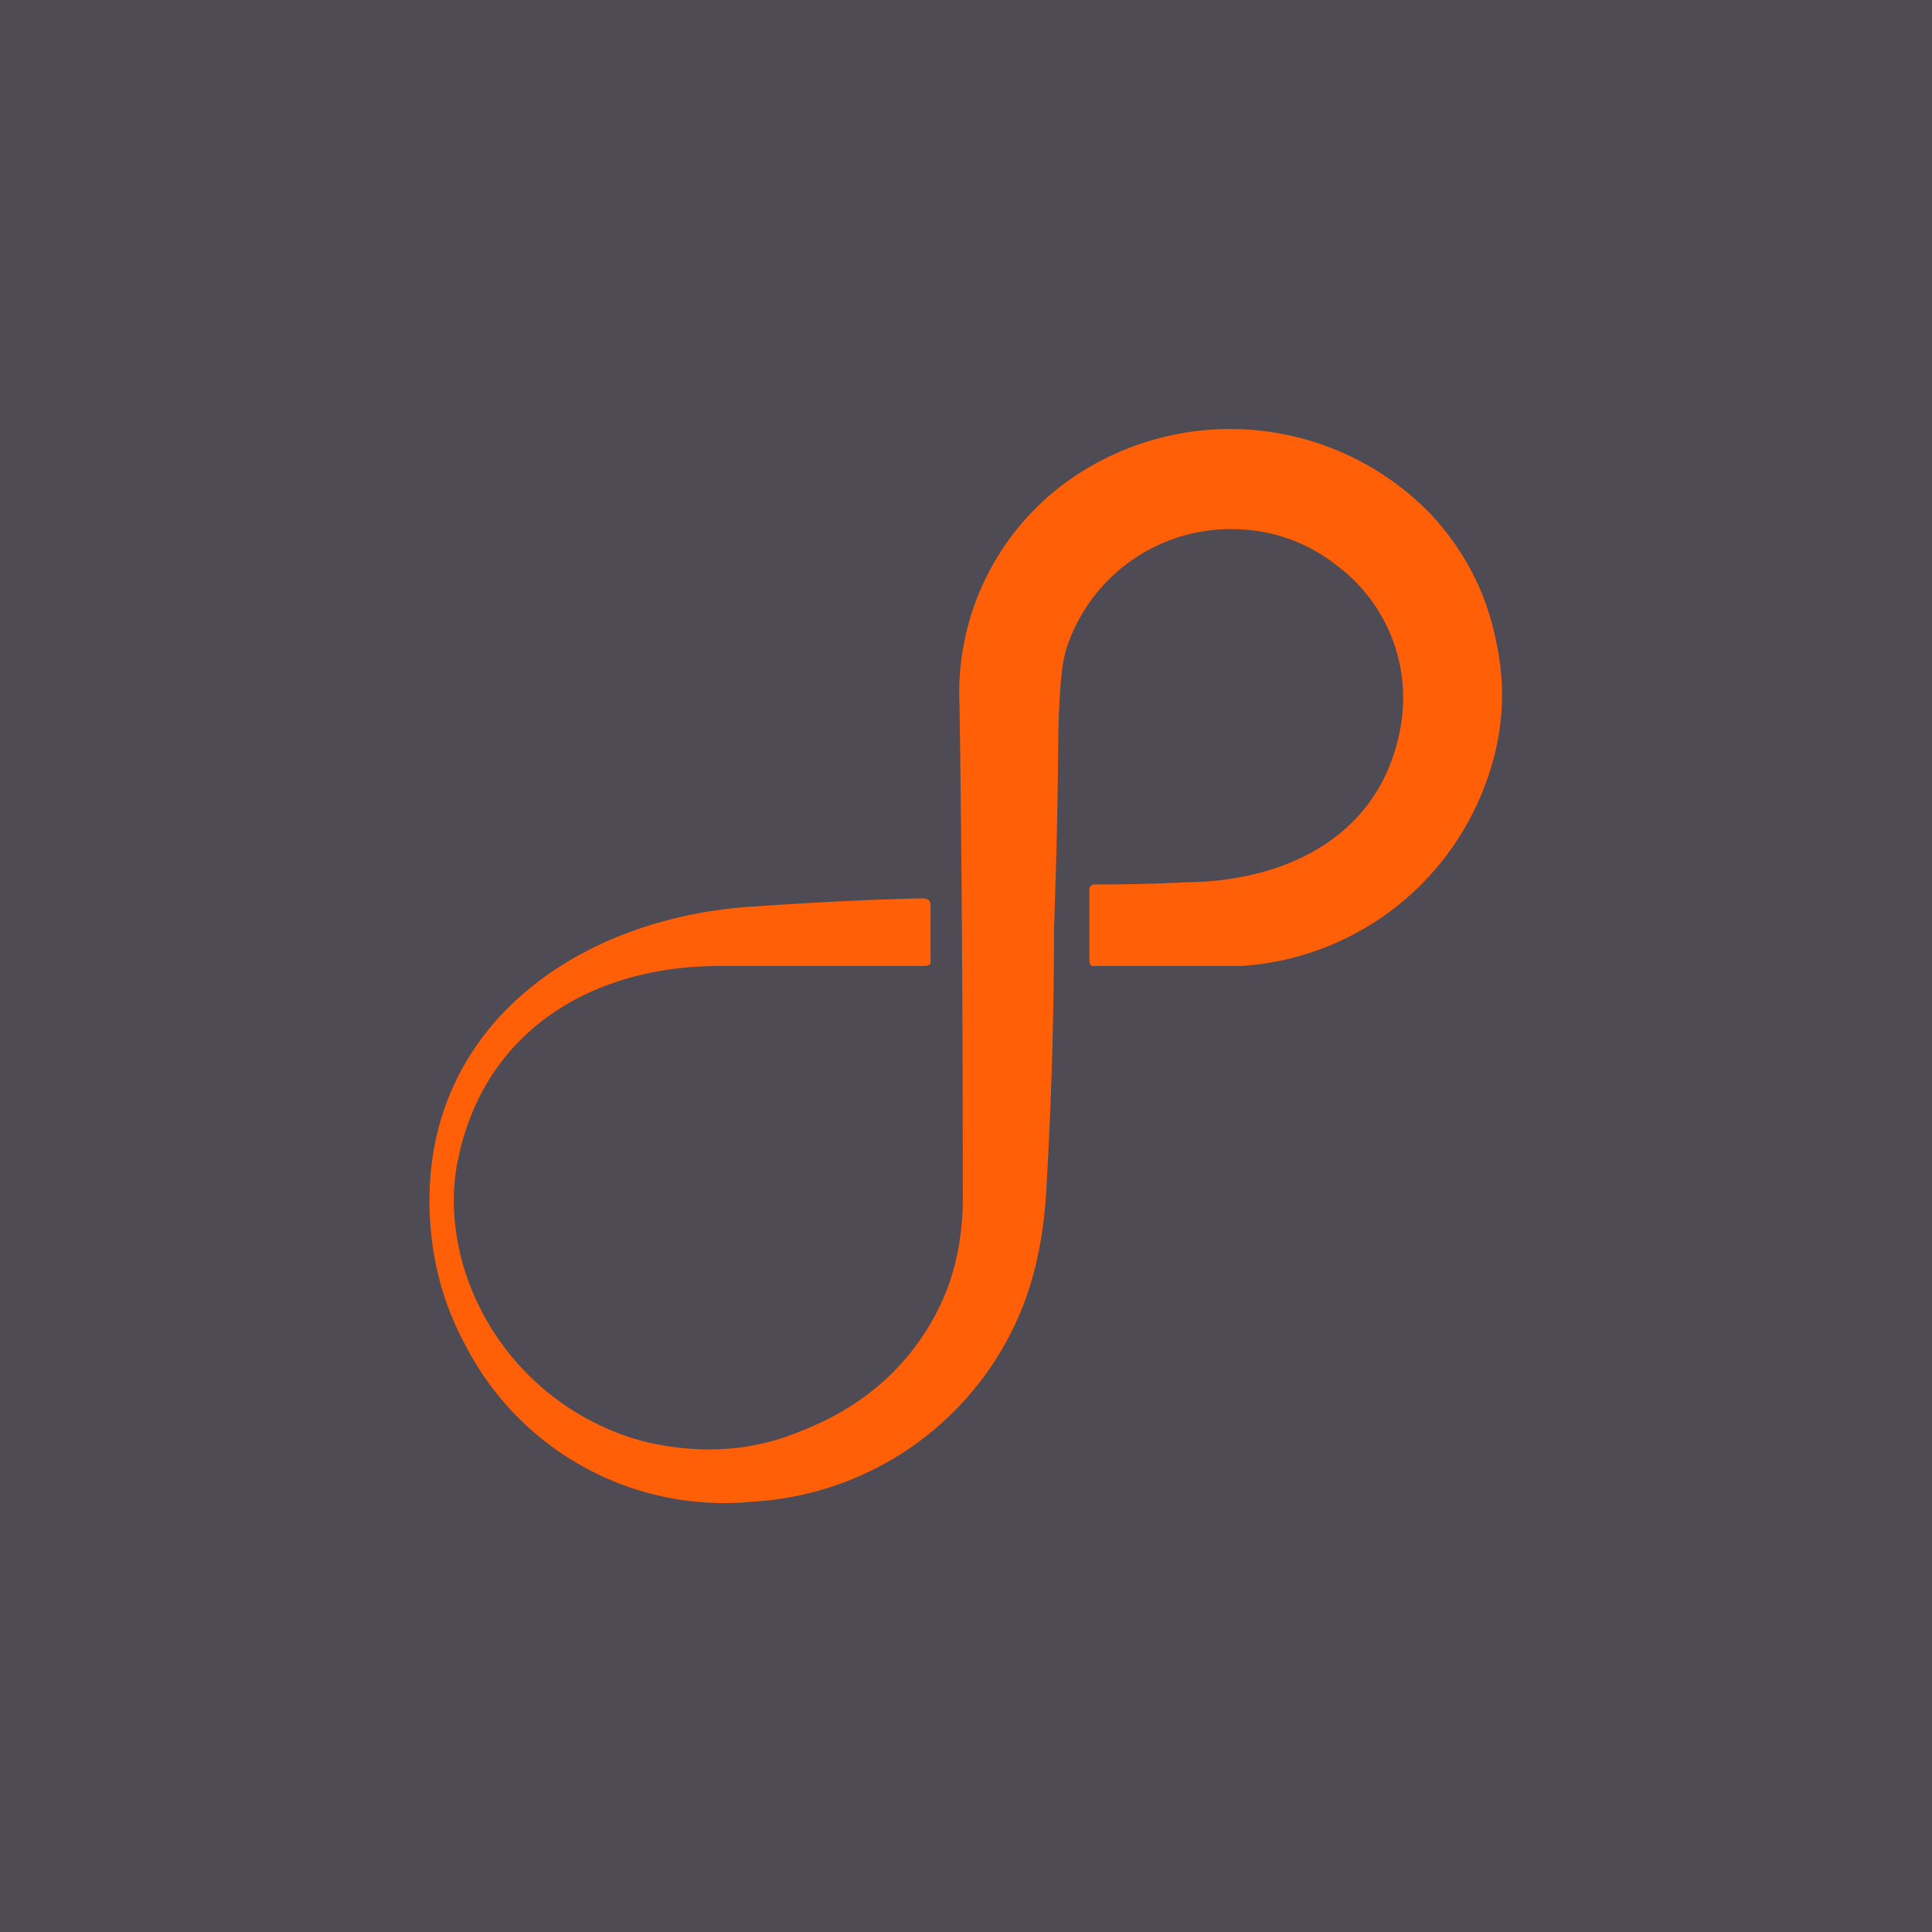
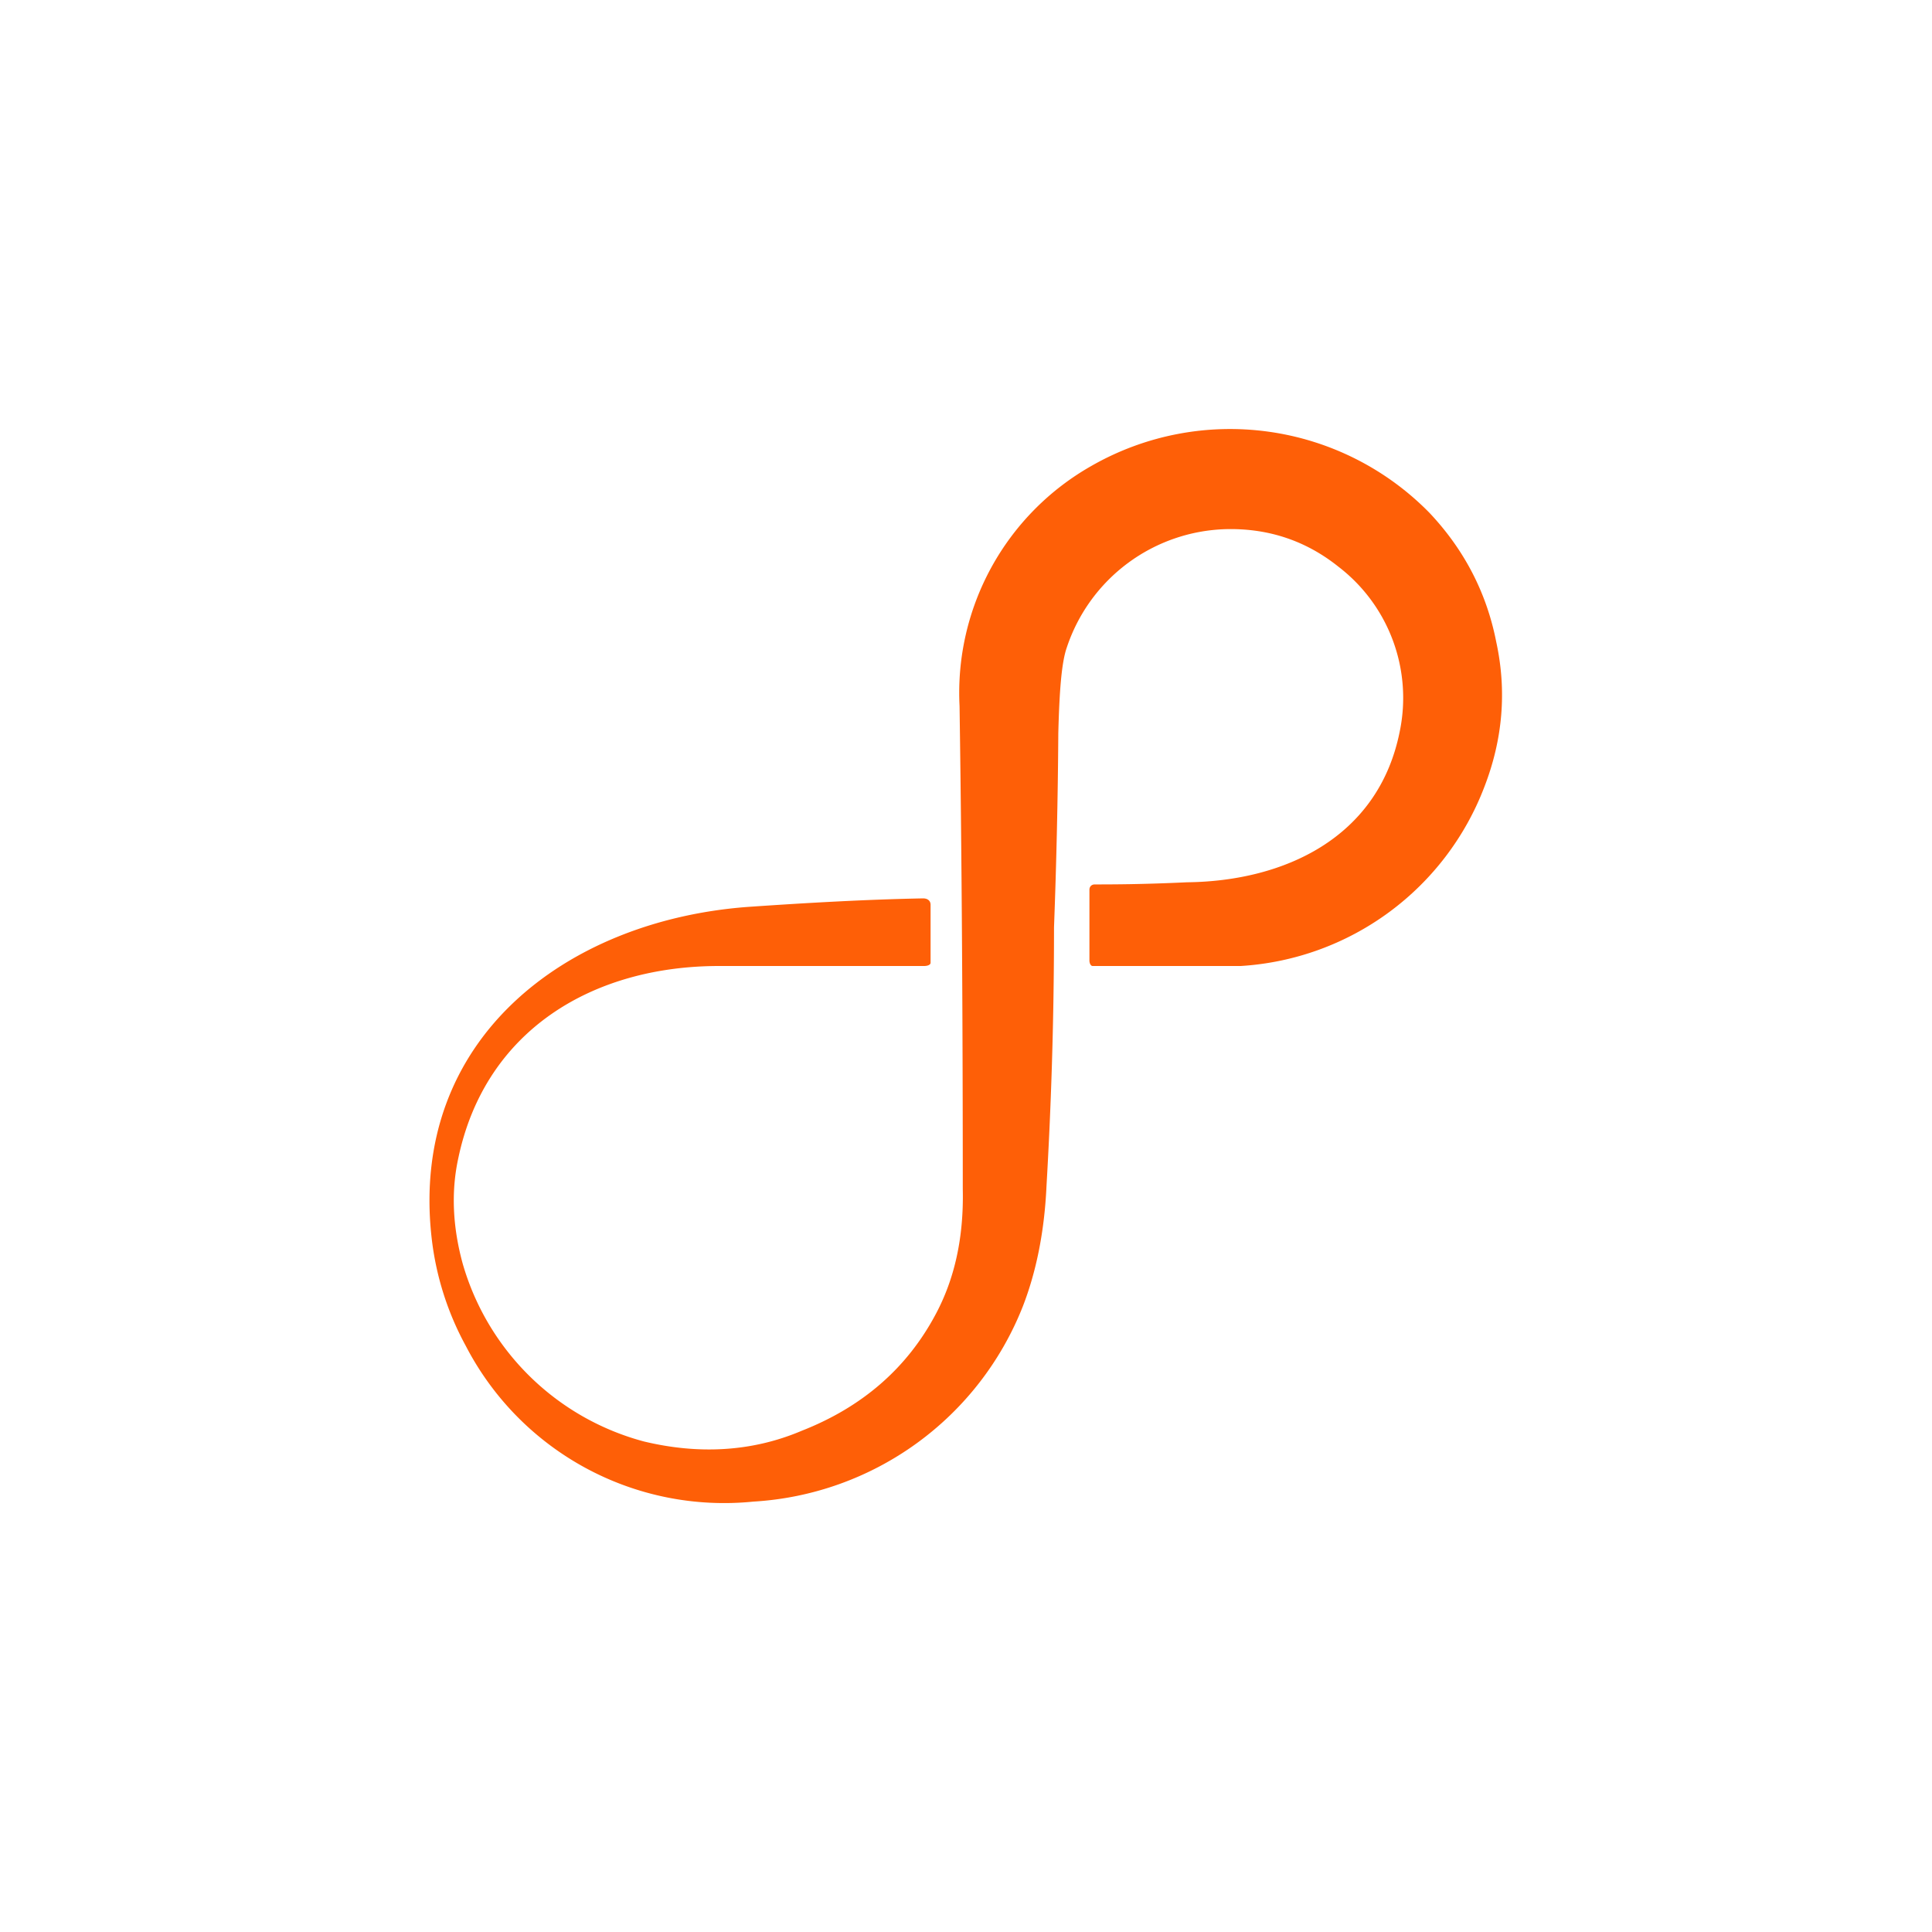
<svg xmlns="http://www.w3.org/2000/svg" width="18" height="18" viewBox="0 0 18 18">
-   <path fill="#4E4B54" d="M0 0h18v18H0z" />
  <path d="M12.47 5.28c-.3-.24-.65-.36-1.05-.35a1.61 1.61 0 0 0-1.48 1.1c-.05.14-.07.41-.08.8a58.18 58.18 0 0 1-.04 1.81c0 .92-.03 1.72-.07 2.41-.02.44-.1.81-.22 1.12a2.88 2.88 0 0 1-2.51 1.82 2.71 2.71 0 0 1-2.68-1.45 2.74 2.74 0 0 1-.32-1.02c-.2-1.83 1.24-2.94 2.94-3.07.58-.04 1.12-.07 1.64-.08.04 0 .07.02.07.06v.54c0 .02-.03.03-.06.03H6.7c-1.18 0-2.18.6-2.43 1.79-.07.32-.05.65.04.98A2.4 2.4 0 0 0 6 13.43c.5.12 1 .1 1.47-.1.56-.22.98-.58 1.25-1.09.17-.32.26-.7.25-1.16 0-2.3-.02-3.8-.03-4.5a2.43 2.43 0 0 1 1.23-2.24 2.6 2.6 0 0 1 3.15.44c.32.34.53.74.62 1.2.1.46.06.91-.11 1.35A2.6 2.6 0 0 1 11.56 9h-1.38c-.02 0-.03-.03-.03-.05v-.66c0-.03.02-.05.05-.05.15 0 .44 0 .86-.02.9-.01 1.78-.41 1.98-1.4a1.54 1.54 0 0 0-.57-1.54Z" fill="#FE5F07" />
</svg>